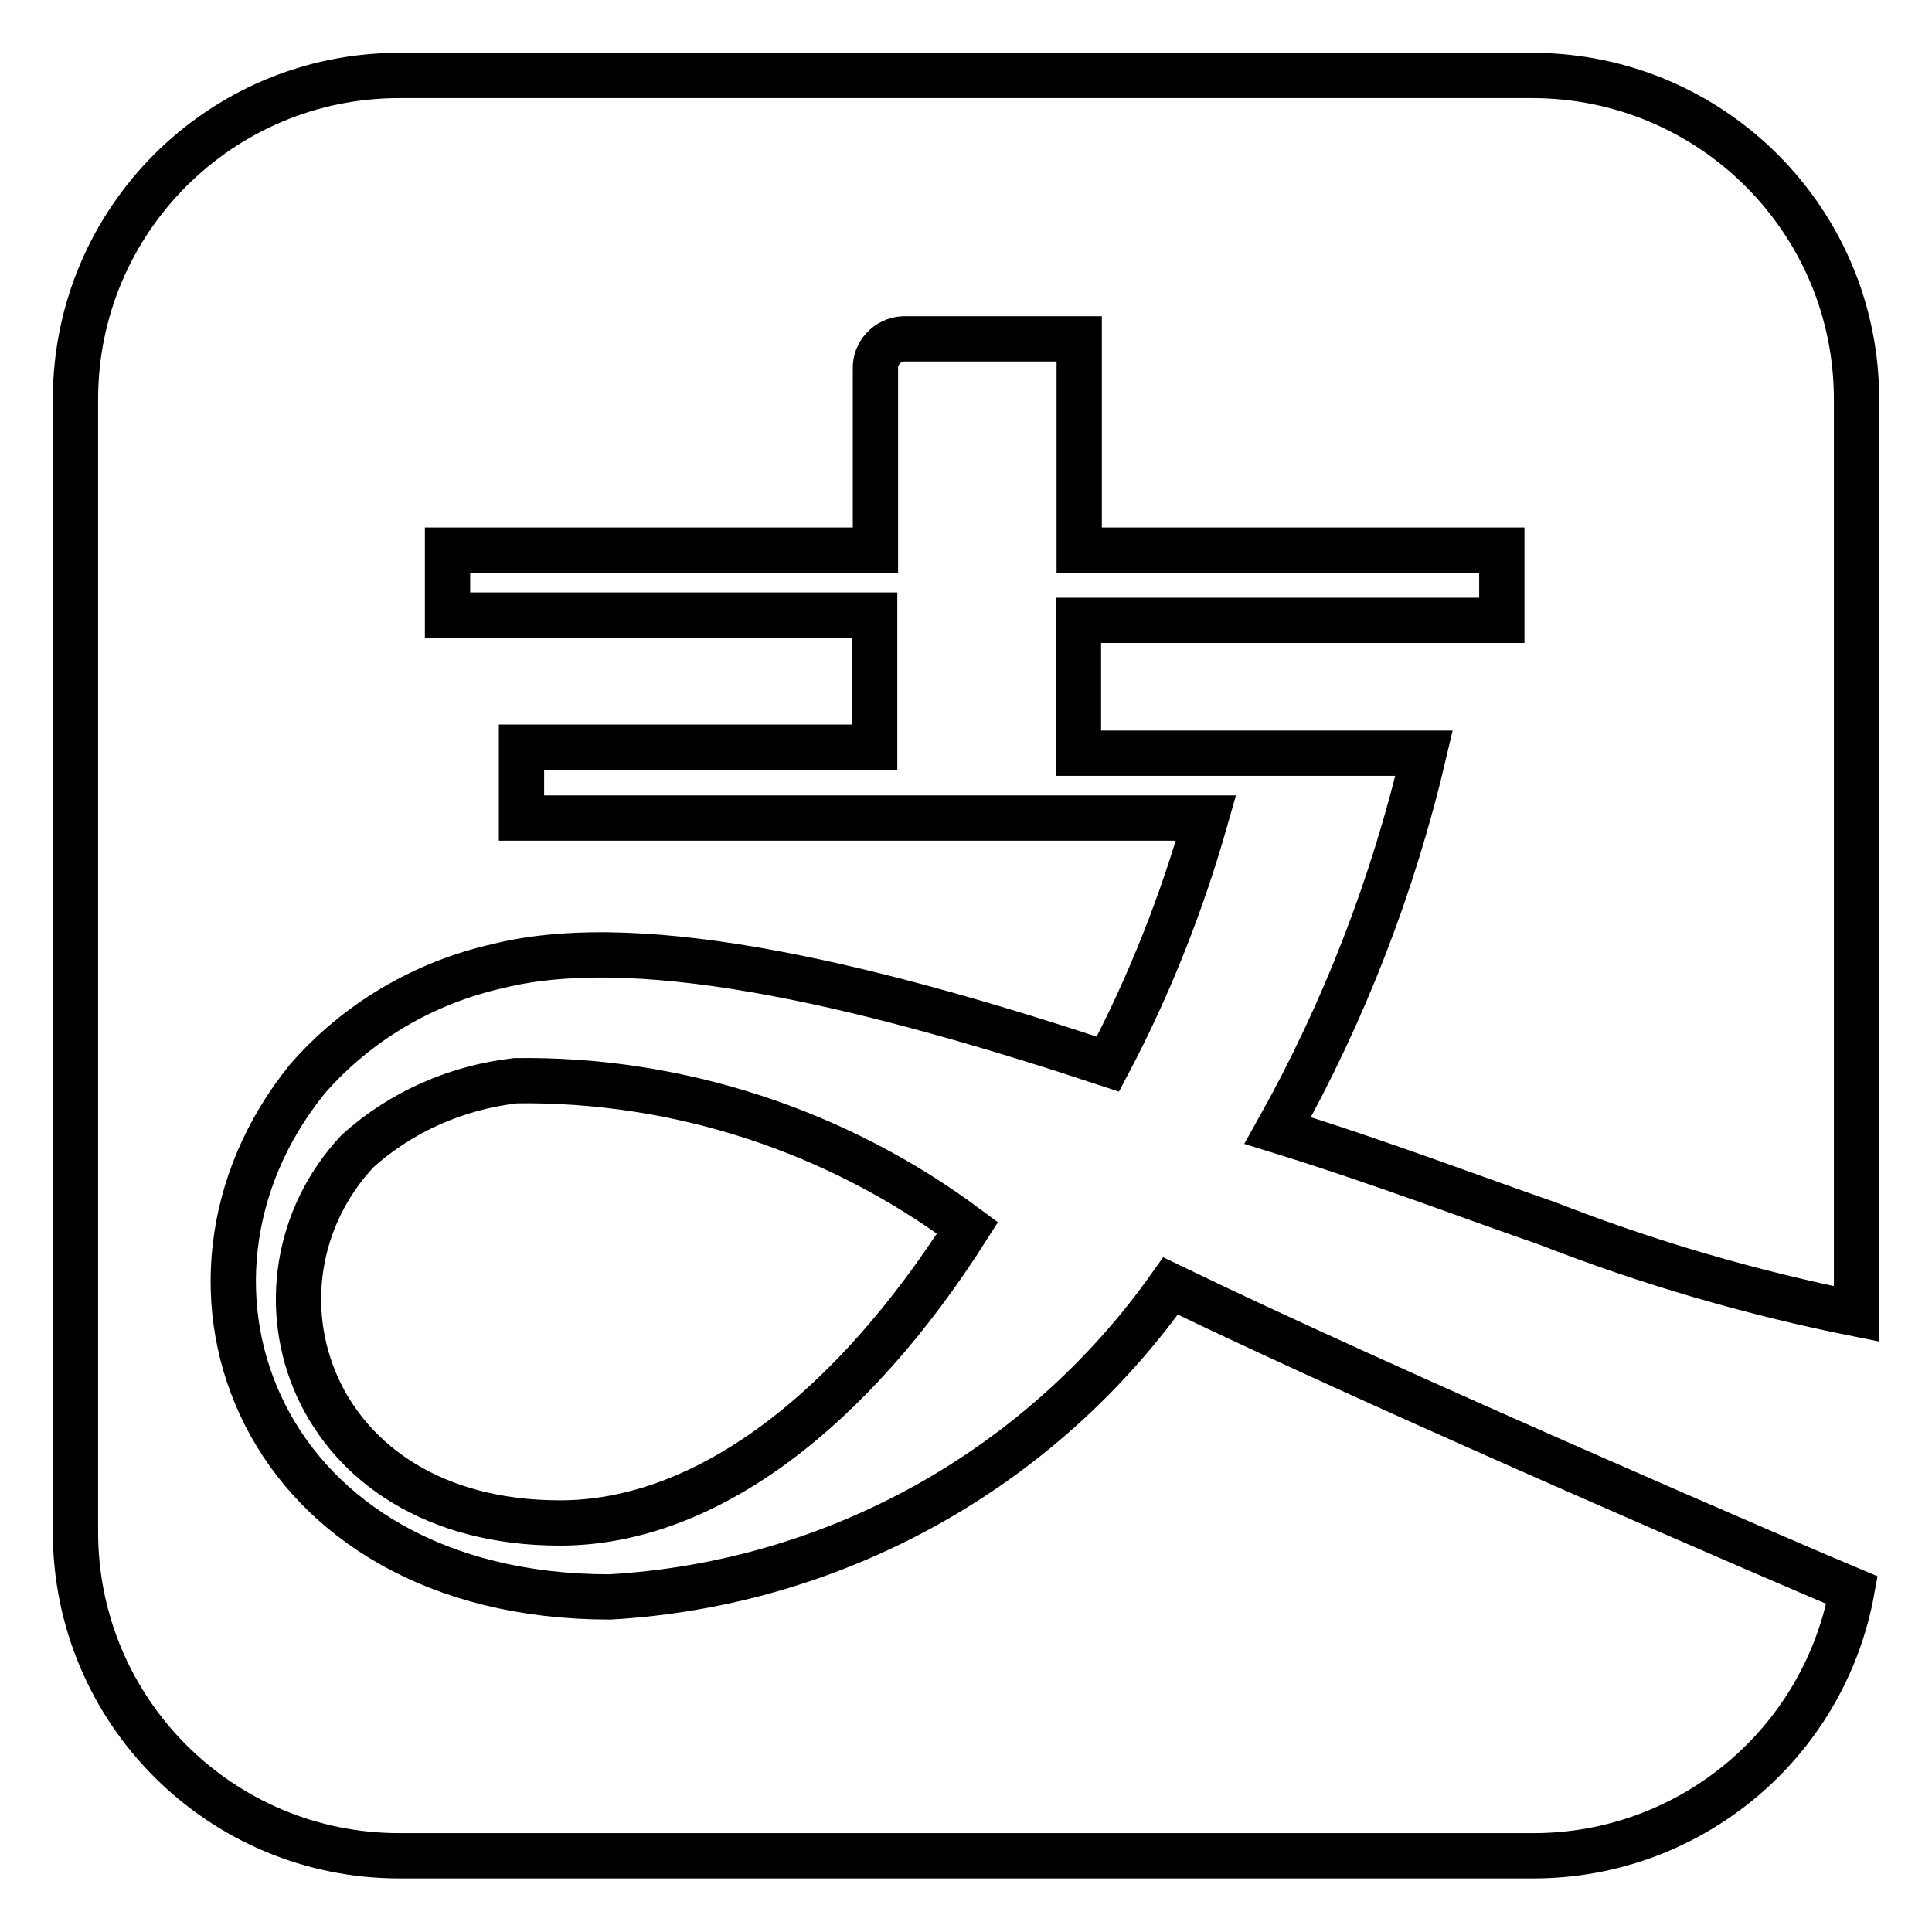
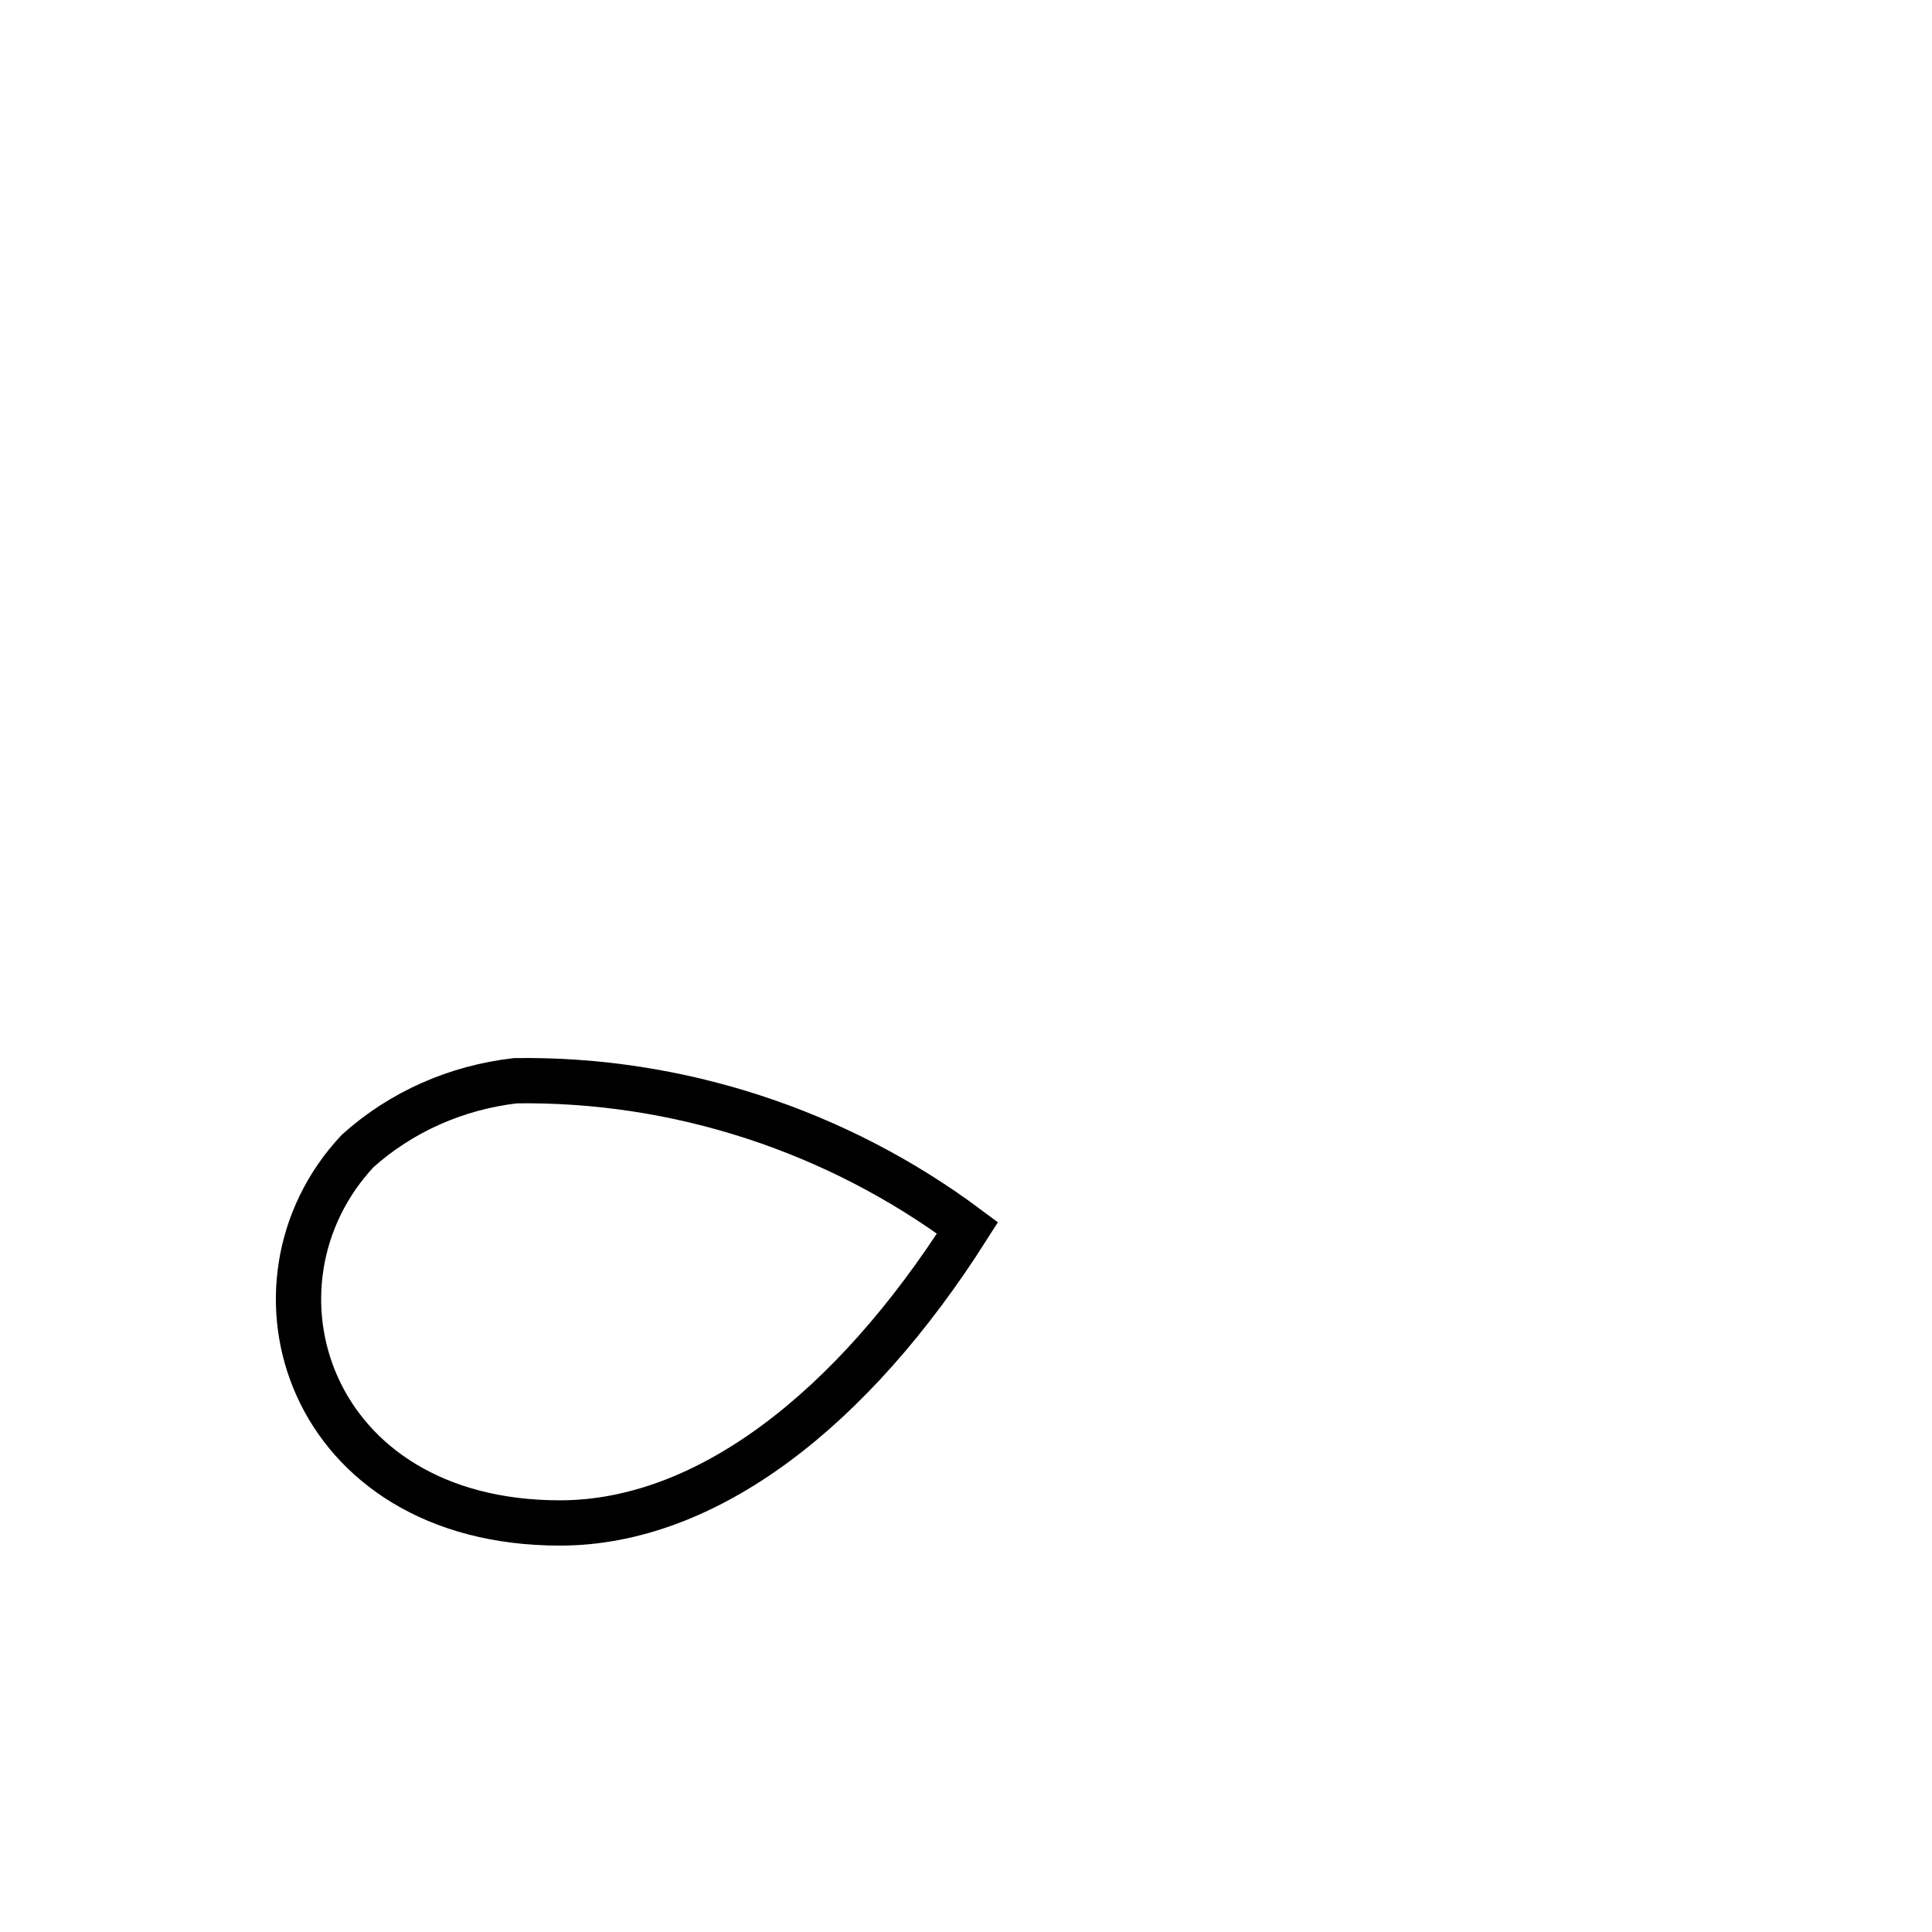
<svg xmlns="http://www.w3.org/2000/svg" version="1.1" x="0px" y="0px" viewBox="0 0 256 256" enable-background="new 0 0 256 256" xml:space="preserve">
  <g>
-     <path stroke-width="6" fill-opacity="0" stroke="#000000" d="M205,162.1c13.3,5.2,27,9.2,41,12V52.9c0-23.6-19.1-42.8-42.8-42.9H52.9C29.2,10,10,29.2,10,52.9l0,0v150.1 c0,23.7,19.2,42.9,42.9,42.9h150.3c20.7,0,38.5-14.8,42.2-35.2c-6.7-2.8-61.6-26.4-90.3-40.3c-17.2,24.3-44.5,39.5-74.3,41.2 c-46.3,0-62.1-41.4-40.1-68.6c6.6-7.6,15.5-12.8,25.3-15c19.7-4.9,51.2,3.2,80.8,13c5.5-10.4,9.8-21.3,13-32.6H69.1V99h46.8V81.5 H59.3v-8.6h56.7V48.9c-0.1-2.1,1.6-3.9,3.7-4c0.1,0,0.2,0,0.4,0h22.9v28H199v9.3h-56.1v17.6h45.8c-4.1,17.5-10.6,34.3-19.4,50 C183.2,154.1,195.7,158.9,205,162.1L205,162.1z" />
    <path stroke-width="6" fill-opacity="0" stroke="#000000" d="M68.3,143.2c-7.8,0.9-15.1,4.1-20.9,9.3c-16.5,17.6-6.7,49.3,26.8,49.3c19.4,0,38.7-15,54-39.1 C110.9,149.8,89.8,142.9,68.3,143.2z" />
  </g>
</svg>